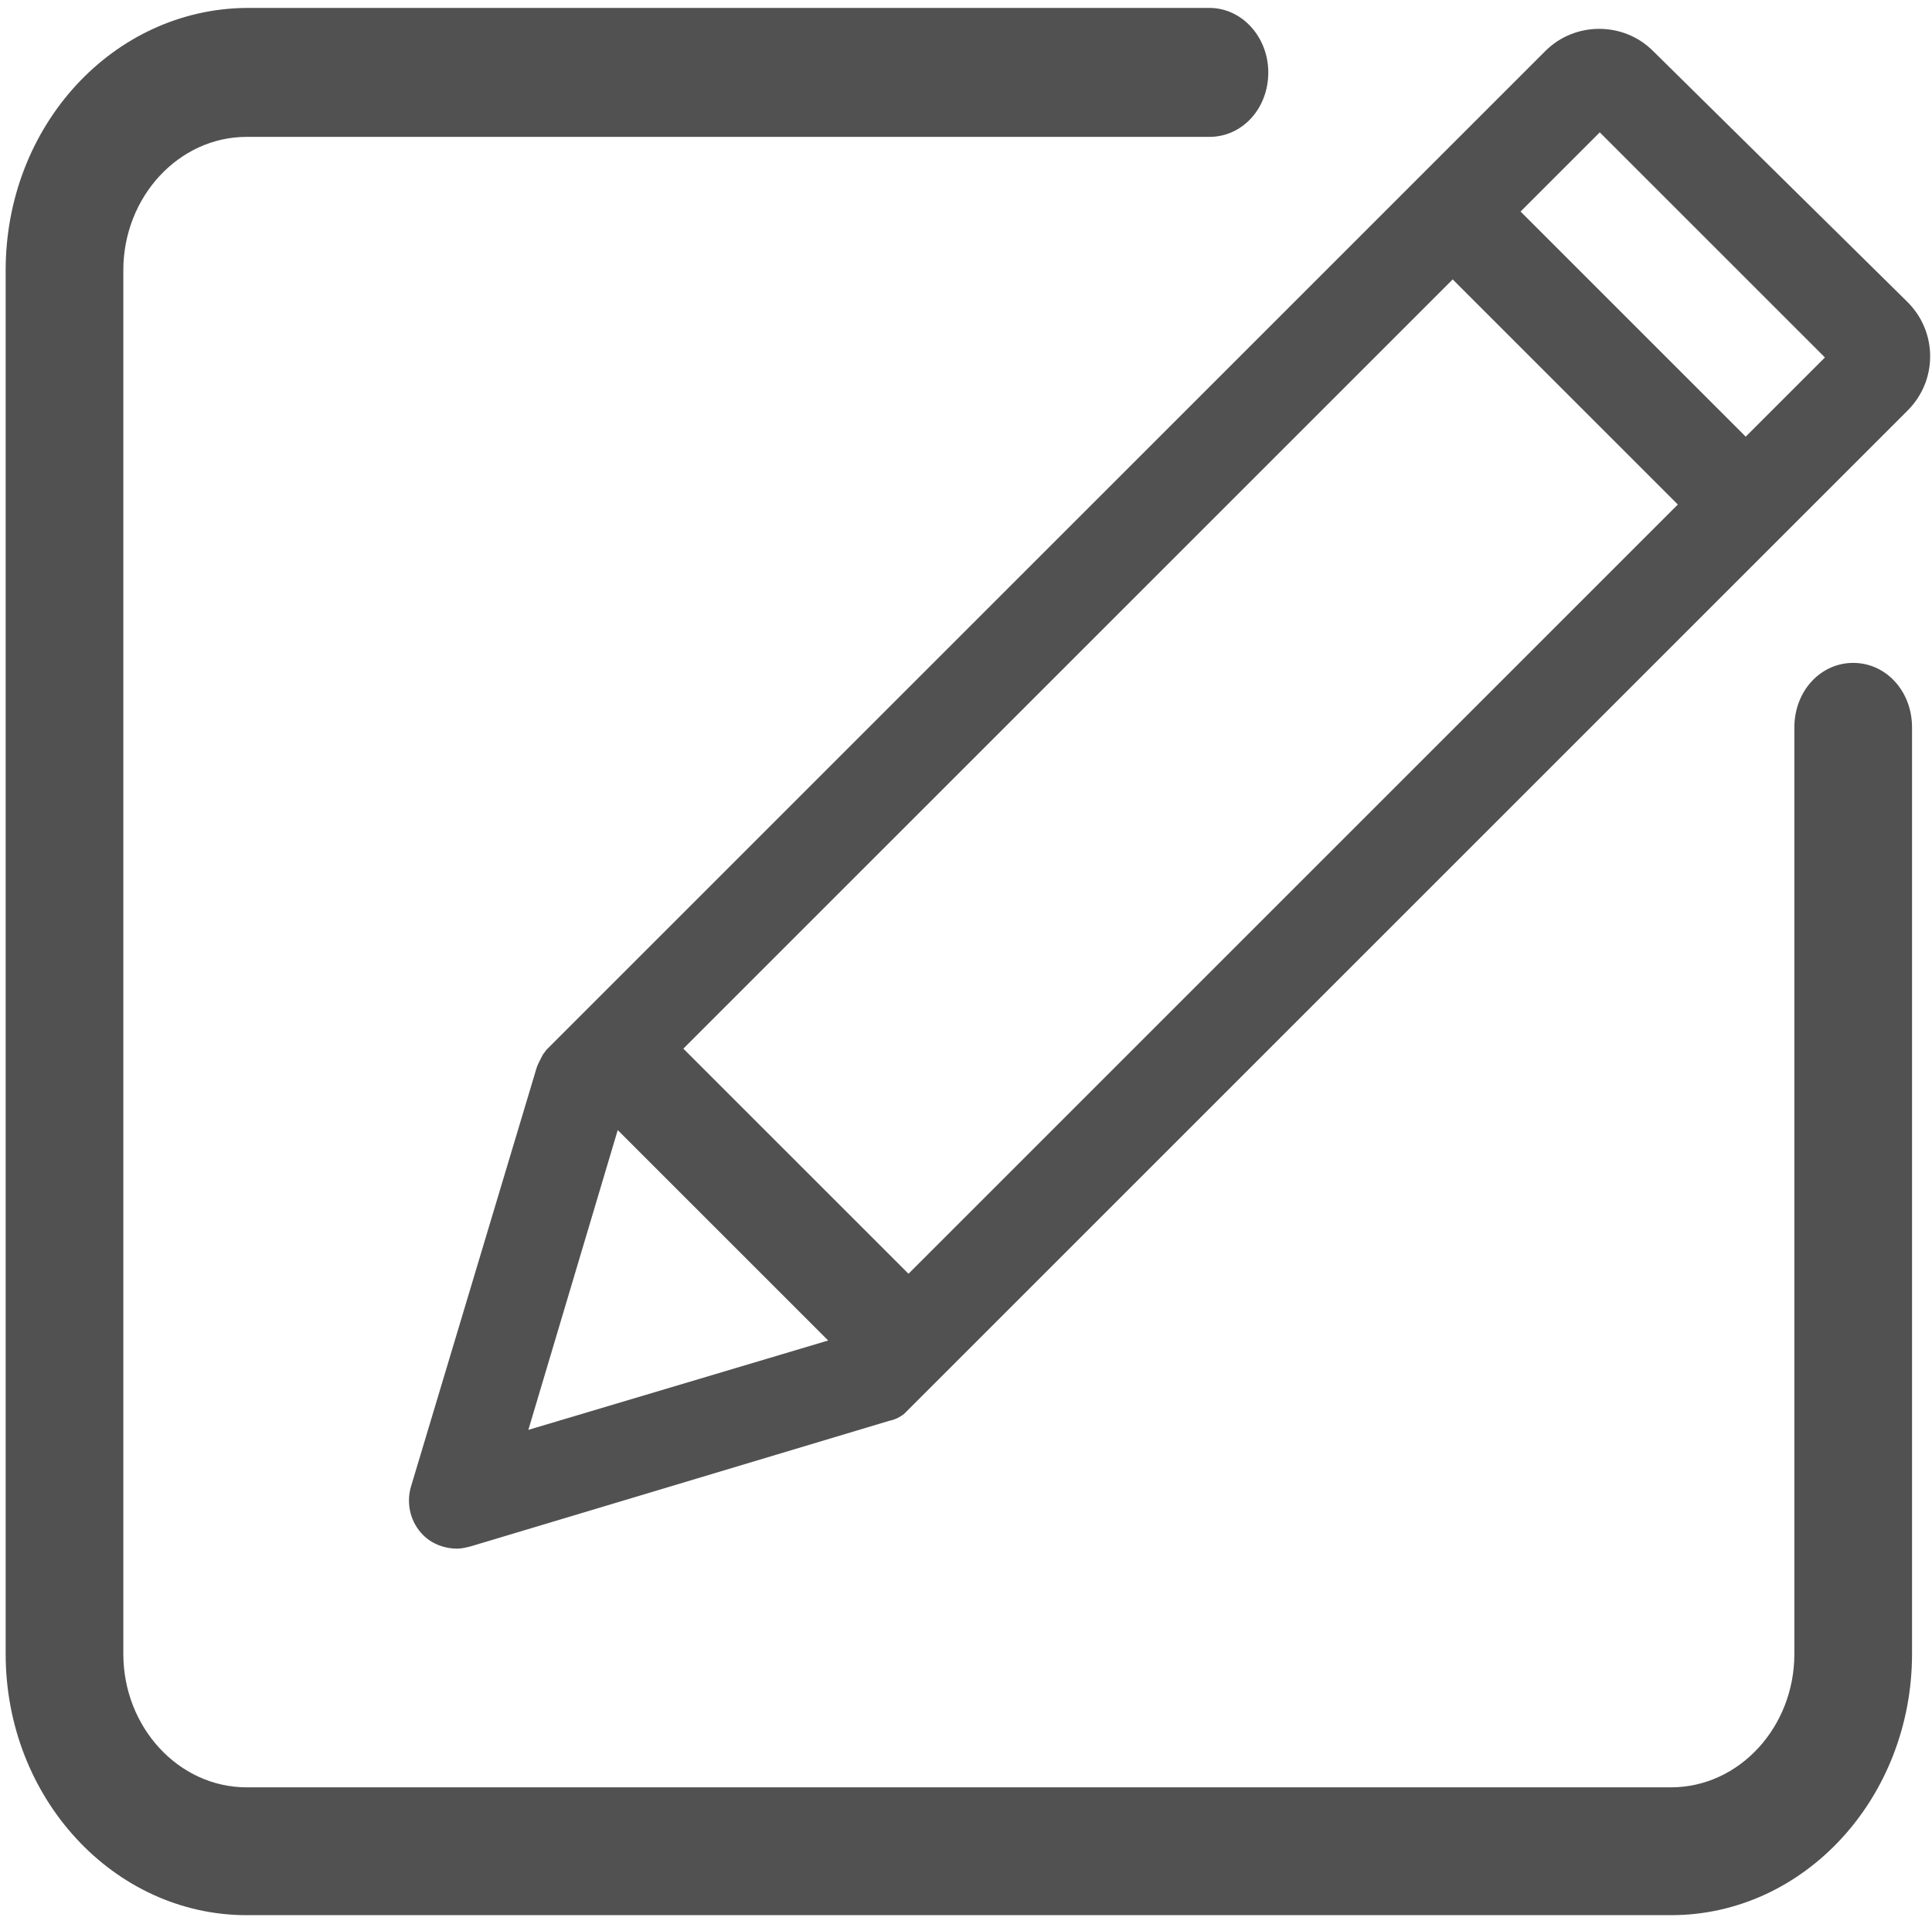
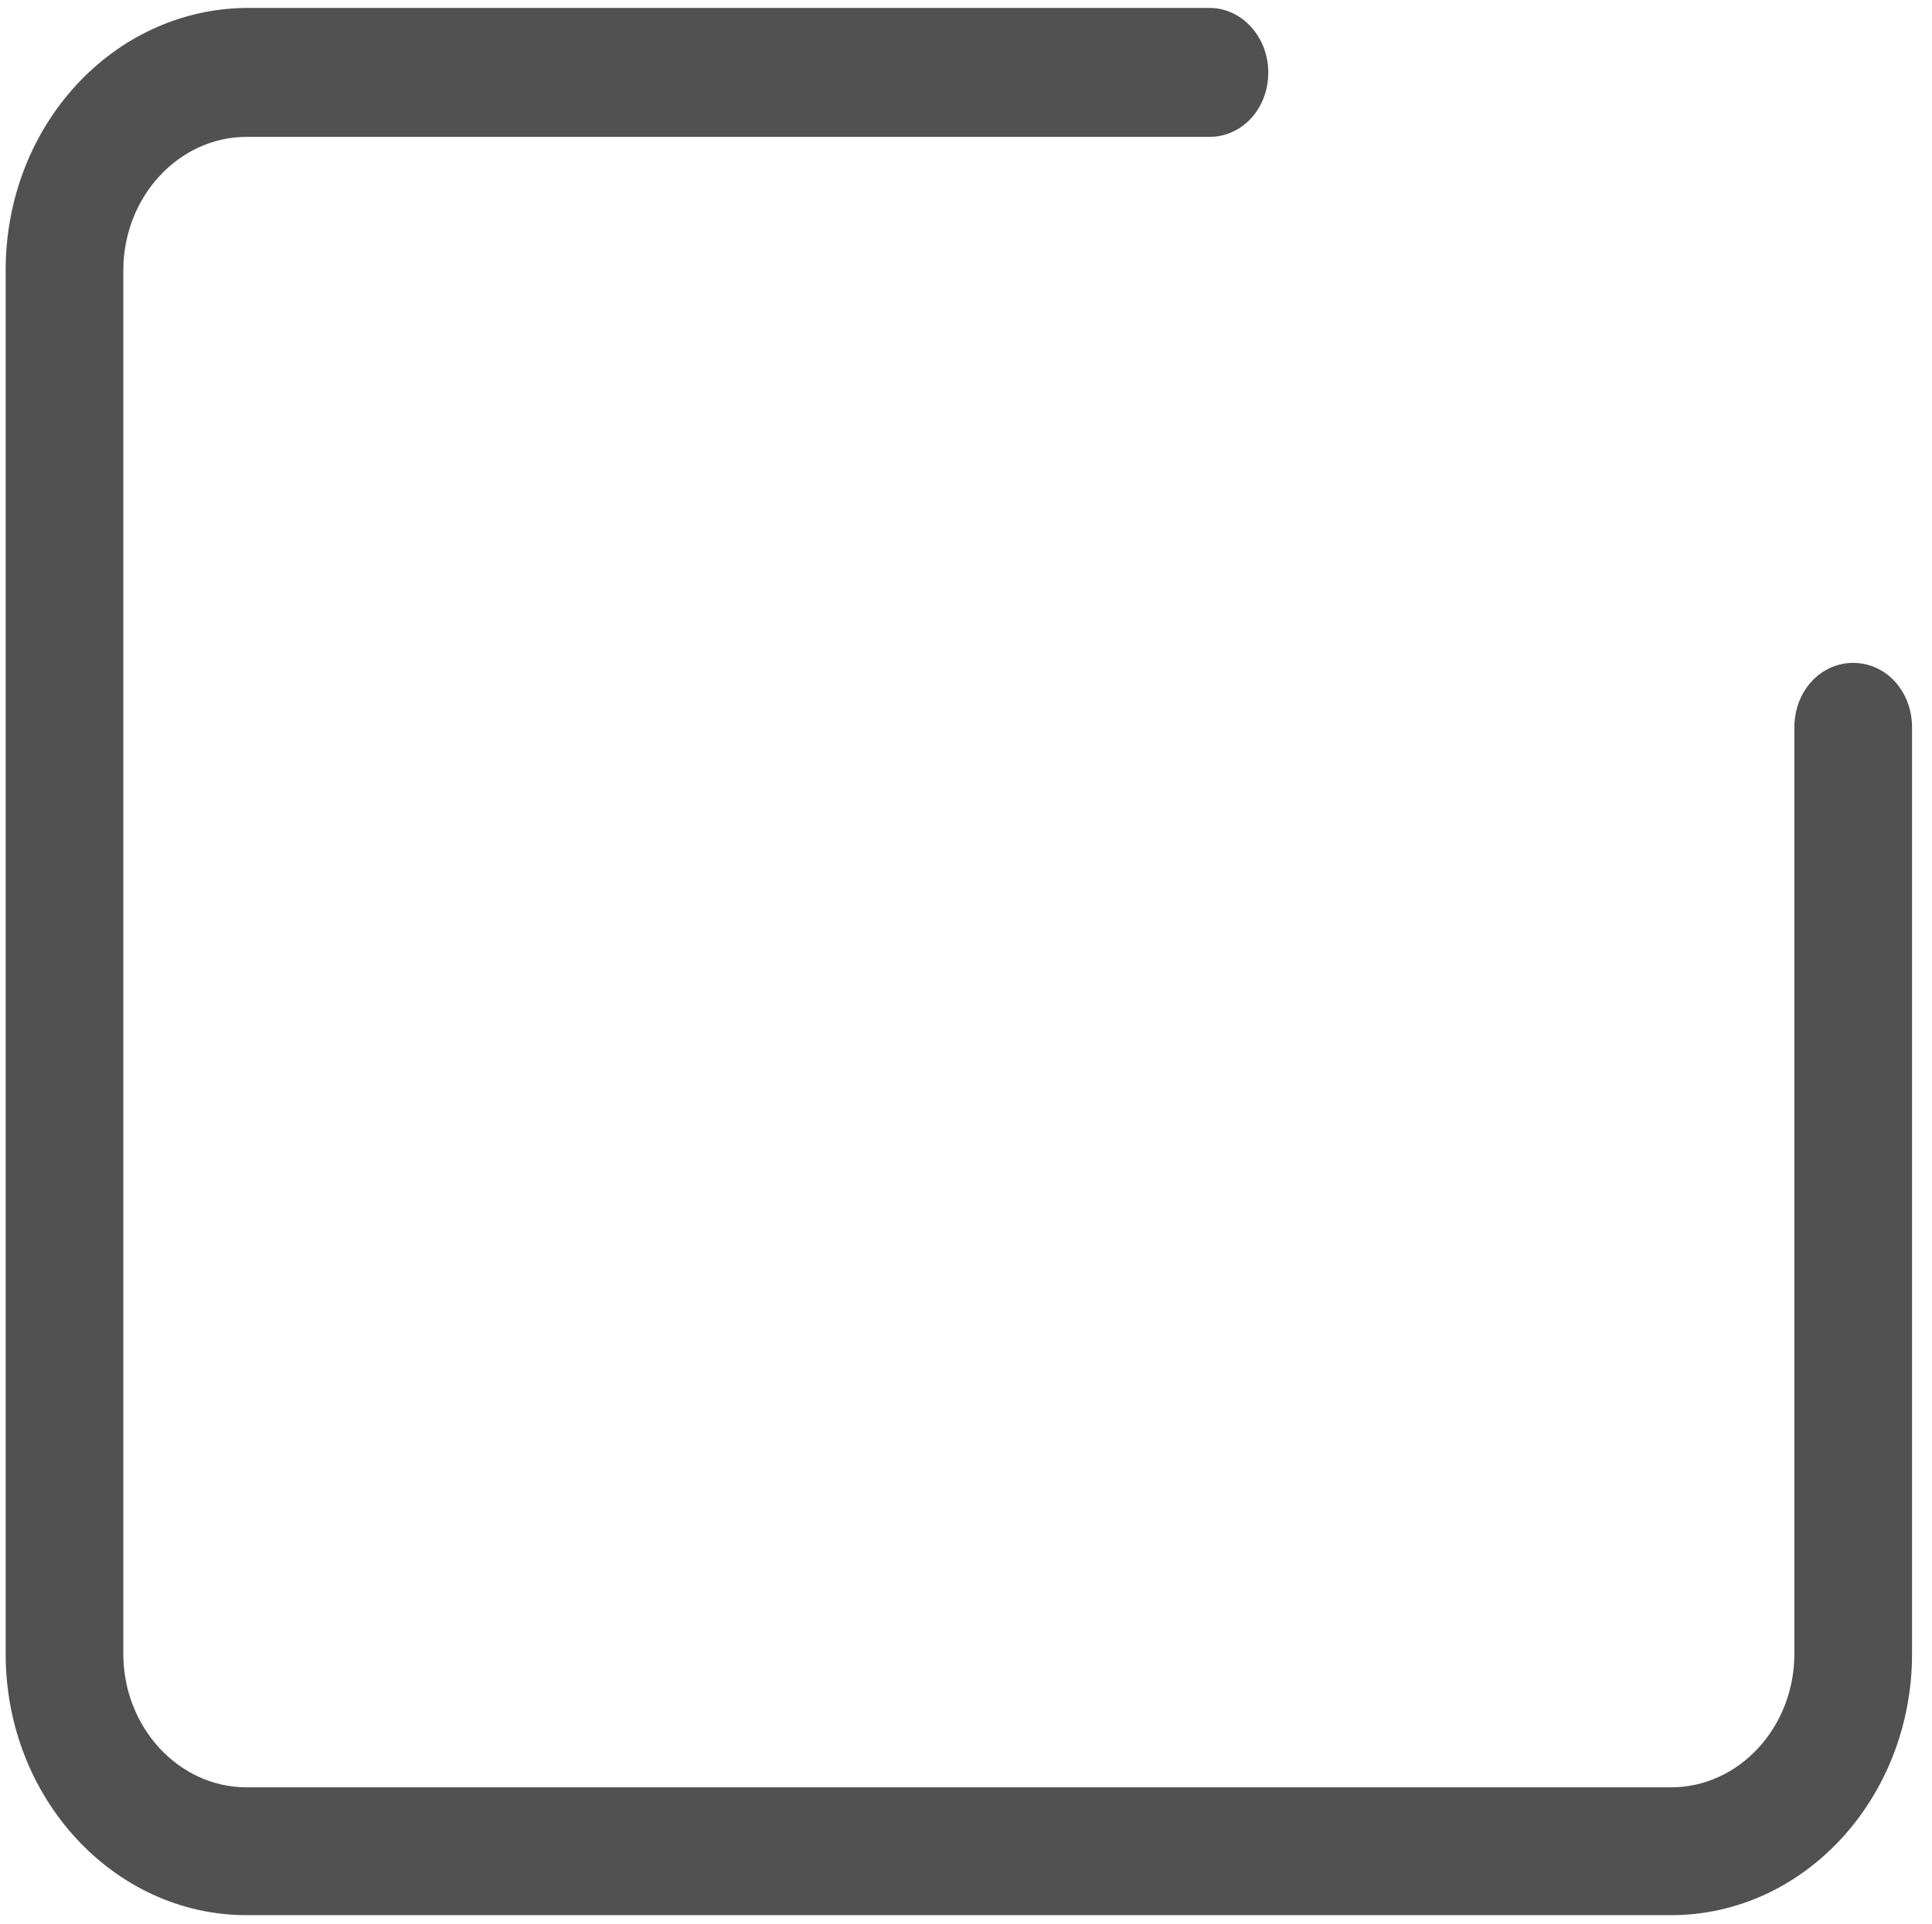
<svg xmlns="http://www.w3.org/2000/svg" t="1627373130405" class="icon" viewBox="0 0 1028 1024" version="1.1" p-id="4233" width="200.781" height="200">
  <defs>
    <style type="text/css">@font-face { font-family: feedback-iconfont; src: url("//at.alicdn.com/t/font_1031158_1uhr8ri0pk5.eot?#iefix") format("embedded-opentype"), url("//at.alicdn.com/t/font_1031158_1uhr8ri0pk5.woff2") format("woff2"), url("//at.alicdn.com/t/font_1031158_1uhr8ri0pk5.woff") format("woff"), url("//at.alicdn.com/t/font_1031158_1uhr8ri0pk5.ttf") format("truetype"), url("//at.alicdn.com/t/font_1031158_1uhr8ri0pk5.svg#iconfont") format("svg"); }
</style>
  </defs>
  <path d="M986.074 352.771c-17.458 0-31.304 15.05-31.304 34.314v493.037c0 39.13-29.498 71.036-65.618 71.036H131.236c-36.12 0-65.618-31.906-65.618-71.036V143.878c0-39.13 29.498-71.036 65.618-71.036h512.3c17.459 0 31.305-15.05 31.305-34.314 0-18.662-13.846-34.314-31.304-34.314H131.236C60.2 4.816 3.01 66.822 3.01 143.878v736.244c0 77.056 57.792 139.062 128.226 139.062h757.916c71.036 0 128.226-62.608 128.226-139.062V387.085c0-19.264-13.846-34.314-31.304-34.314z" fill="#515151" p-id="4234" />
-   <path d="M288.96 561.063c-1.205 2.408-3.01 5.418-3.613 7.826l-66.821 222.74c-2.408 9.03 0 18.661 6.622 25.283 4.816 4.816 11.438 7.224 18.06 7.224 2.408 0 4.816-0.602 7.224-1.204l222.74-66.821c3.01-0.602 5.417-1.806 7.825-3.612l533.973-533.973c7.826-7.826 12.04-18.06 12.04-28.896 0-10.836-4.214-21.07-12.04-28.896L879.52 27.09c-15.652-15.652-41.538-15.652-57.19 0L290.765 558.655l-1.806 2.408z m520.126-448.49l42.14-42.14 119.798 119.799-42.14 42.14-119.798-119.798z m-445.479 445.48l409.36-409.36 119.797 119.798-409.359 409.36-119.798-119.798z m-82.474 202.874l47.558-159.53 111.972 111.972-159.53 47.558z" fill="#515151" p-id="4235" />
</svg>